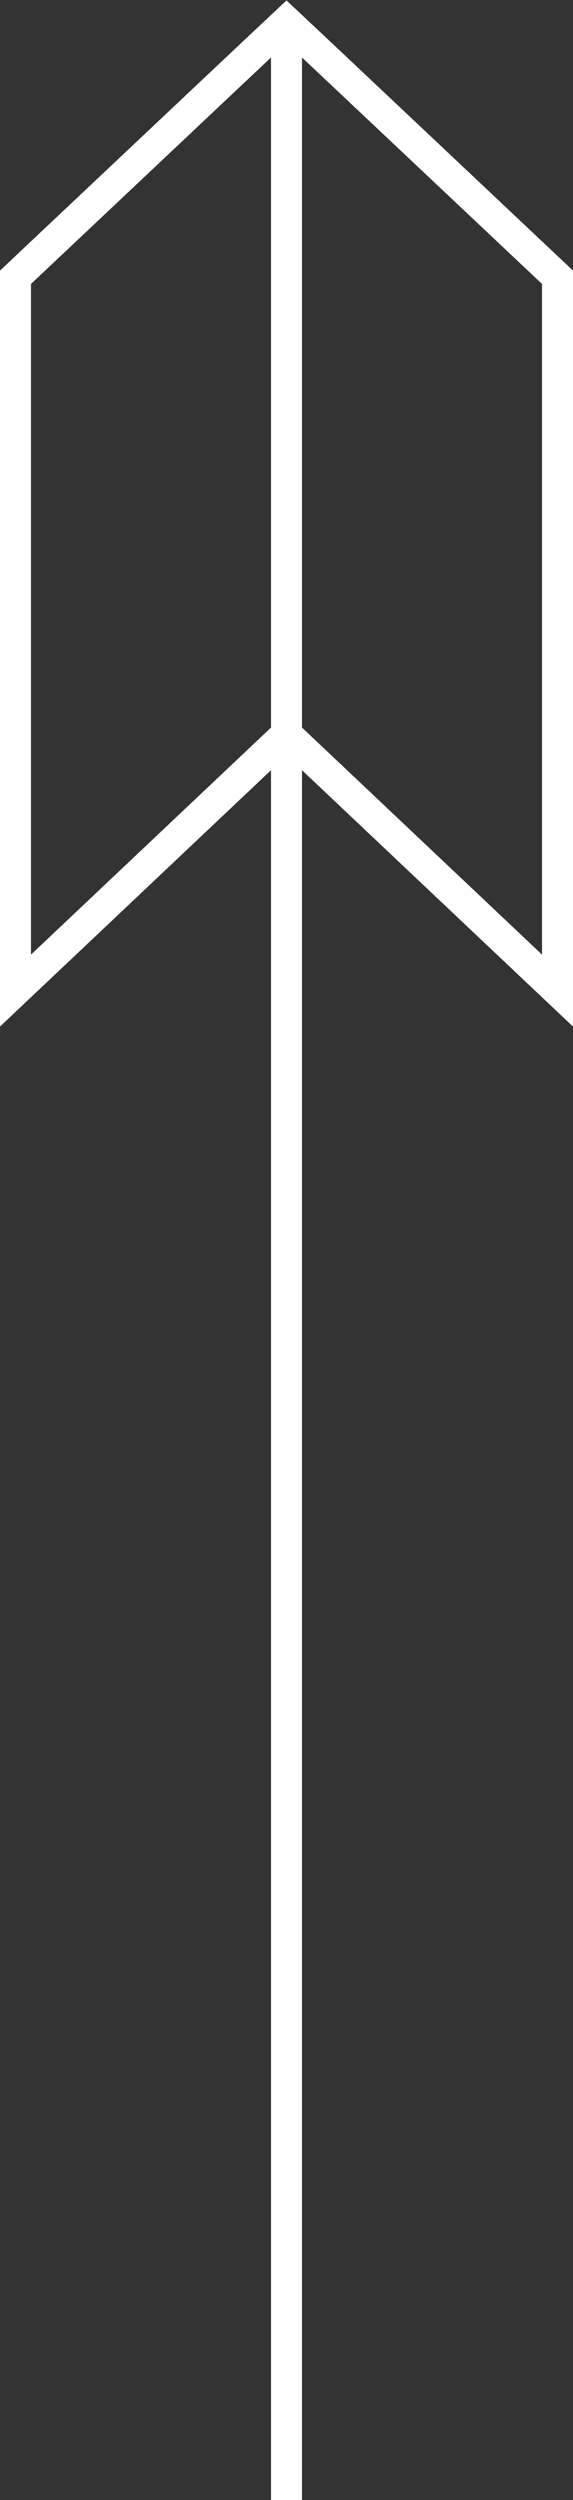
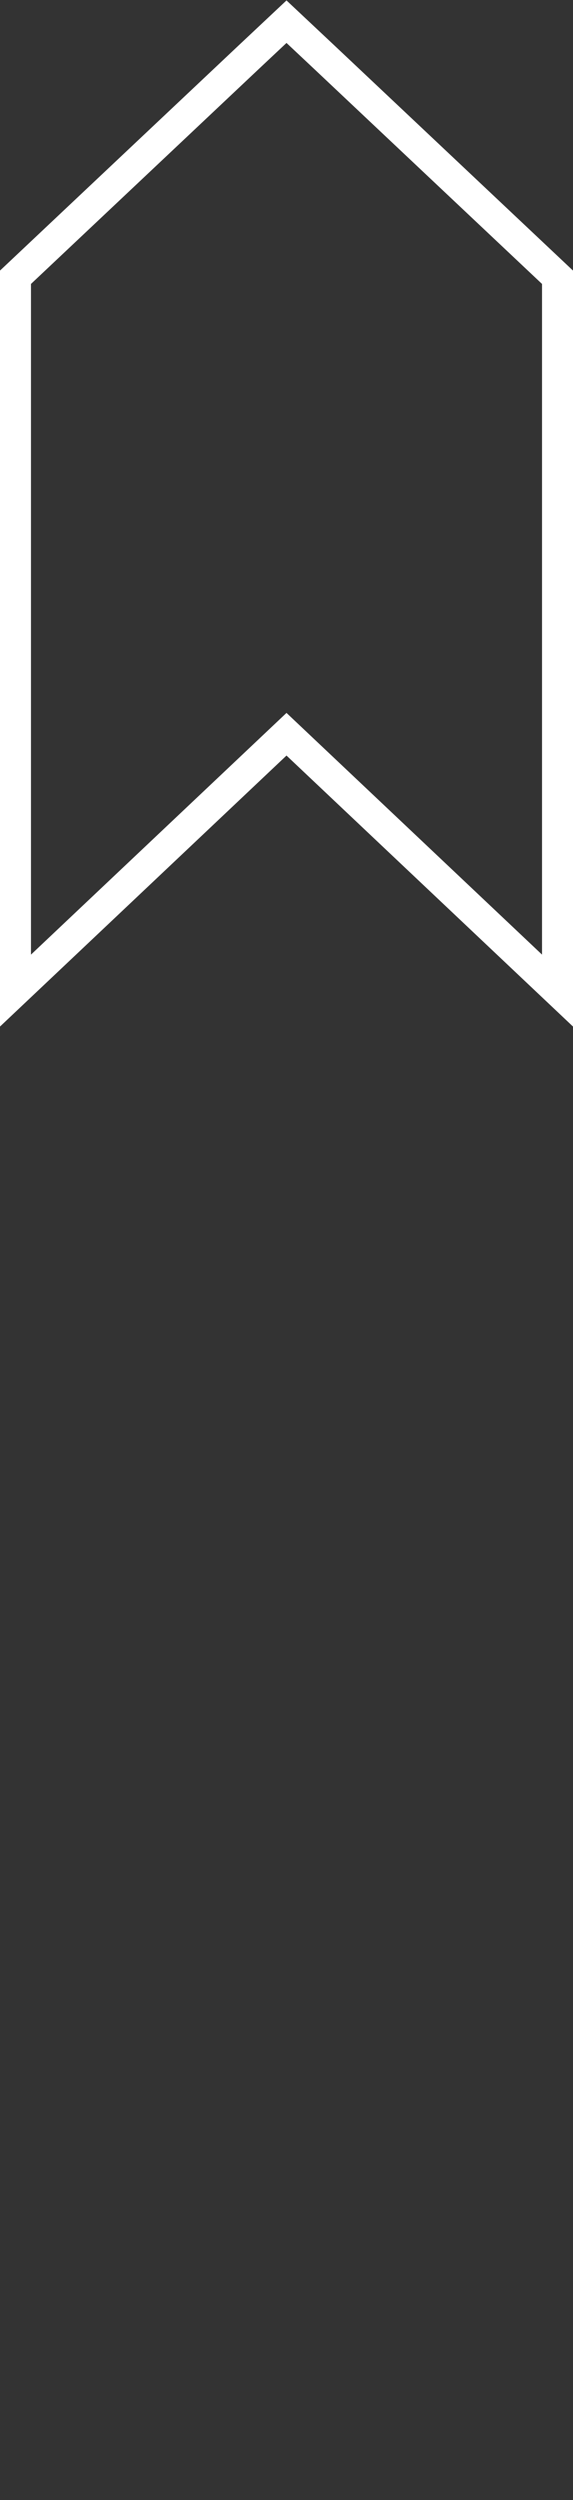
<svg xmlns="http://www.w3.org/2000/svg" viewBox="0 0 7.4 32.28">
  <rect x="0" y="0" width="7.4" height="32.28" fill="#333333" stroke="none" />
  <defs>
    <style>.a{fill:none;stroke:#fff;stroke-width:0.4px;}</style>
  </defs>
  <title>page_top</title>
-   <path class="a" d="M3.7,32.28V.29" />
  <polygon class="a" points="4.2 0.75 3.7 0.28 3.2 0.75 0.2 3.58 0.2 12.79 3.7 9.48 7.2 12.79 7.2 3.58 4.2 0.75" />
</svg>